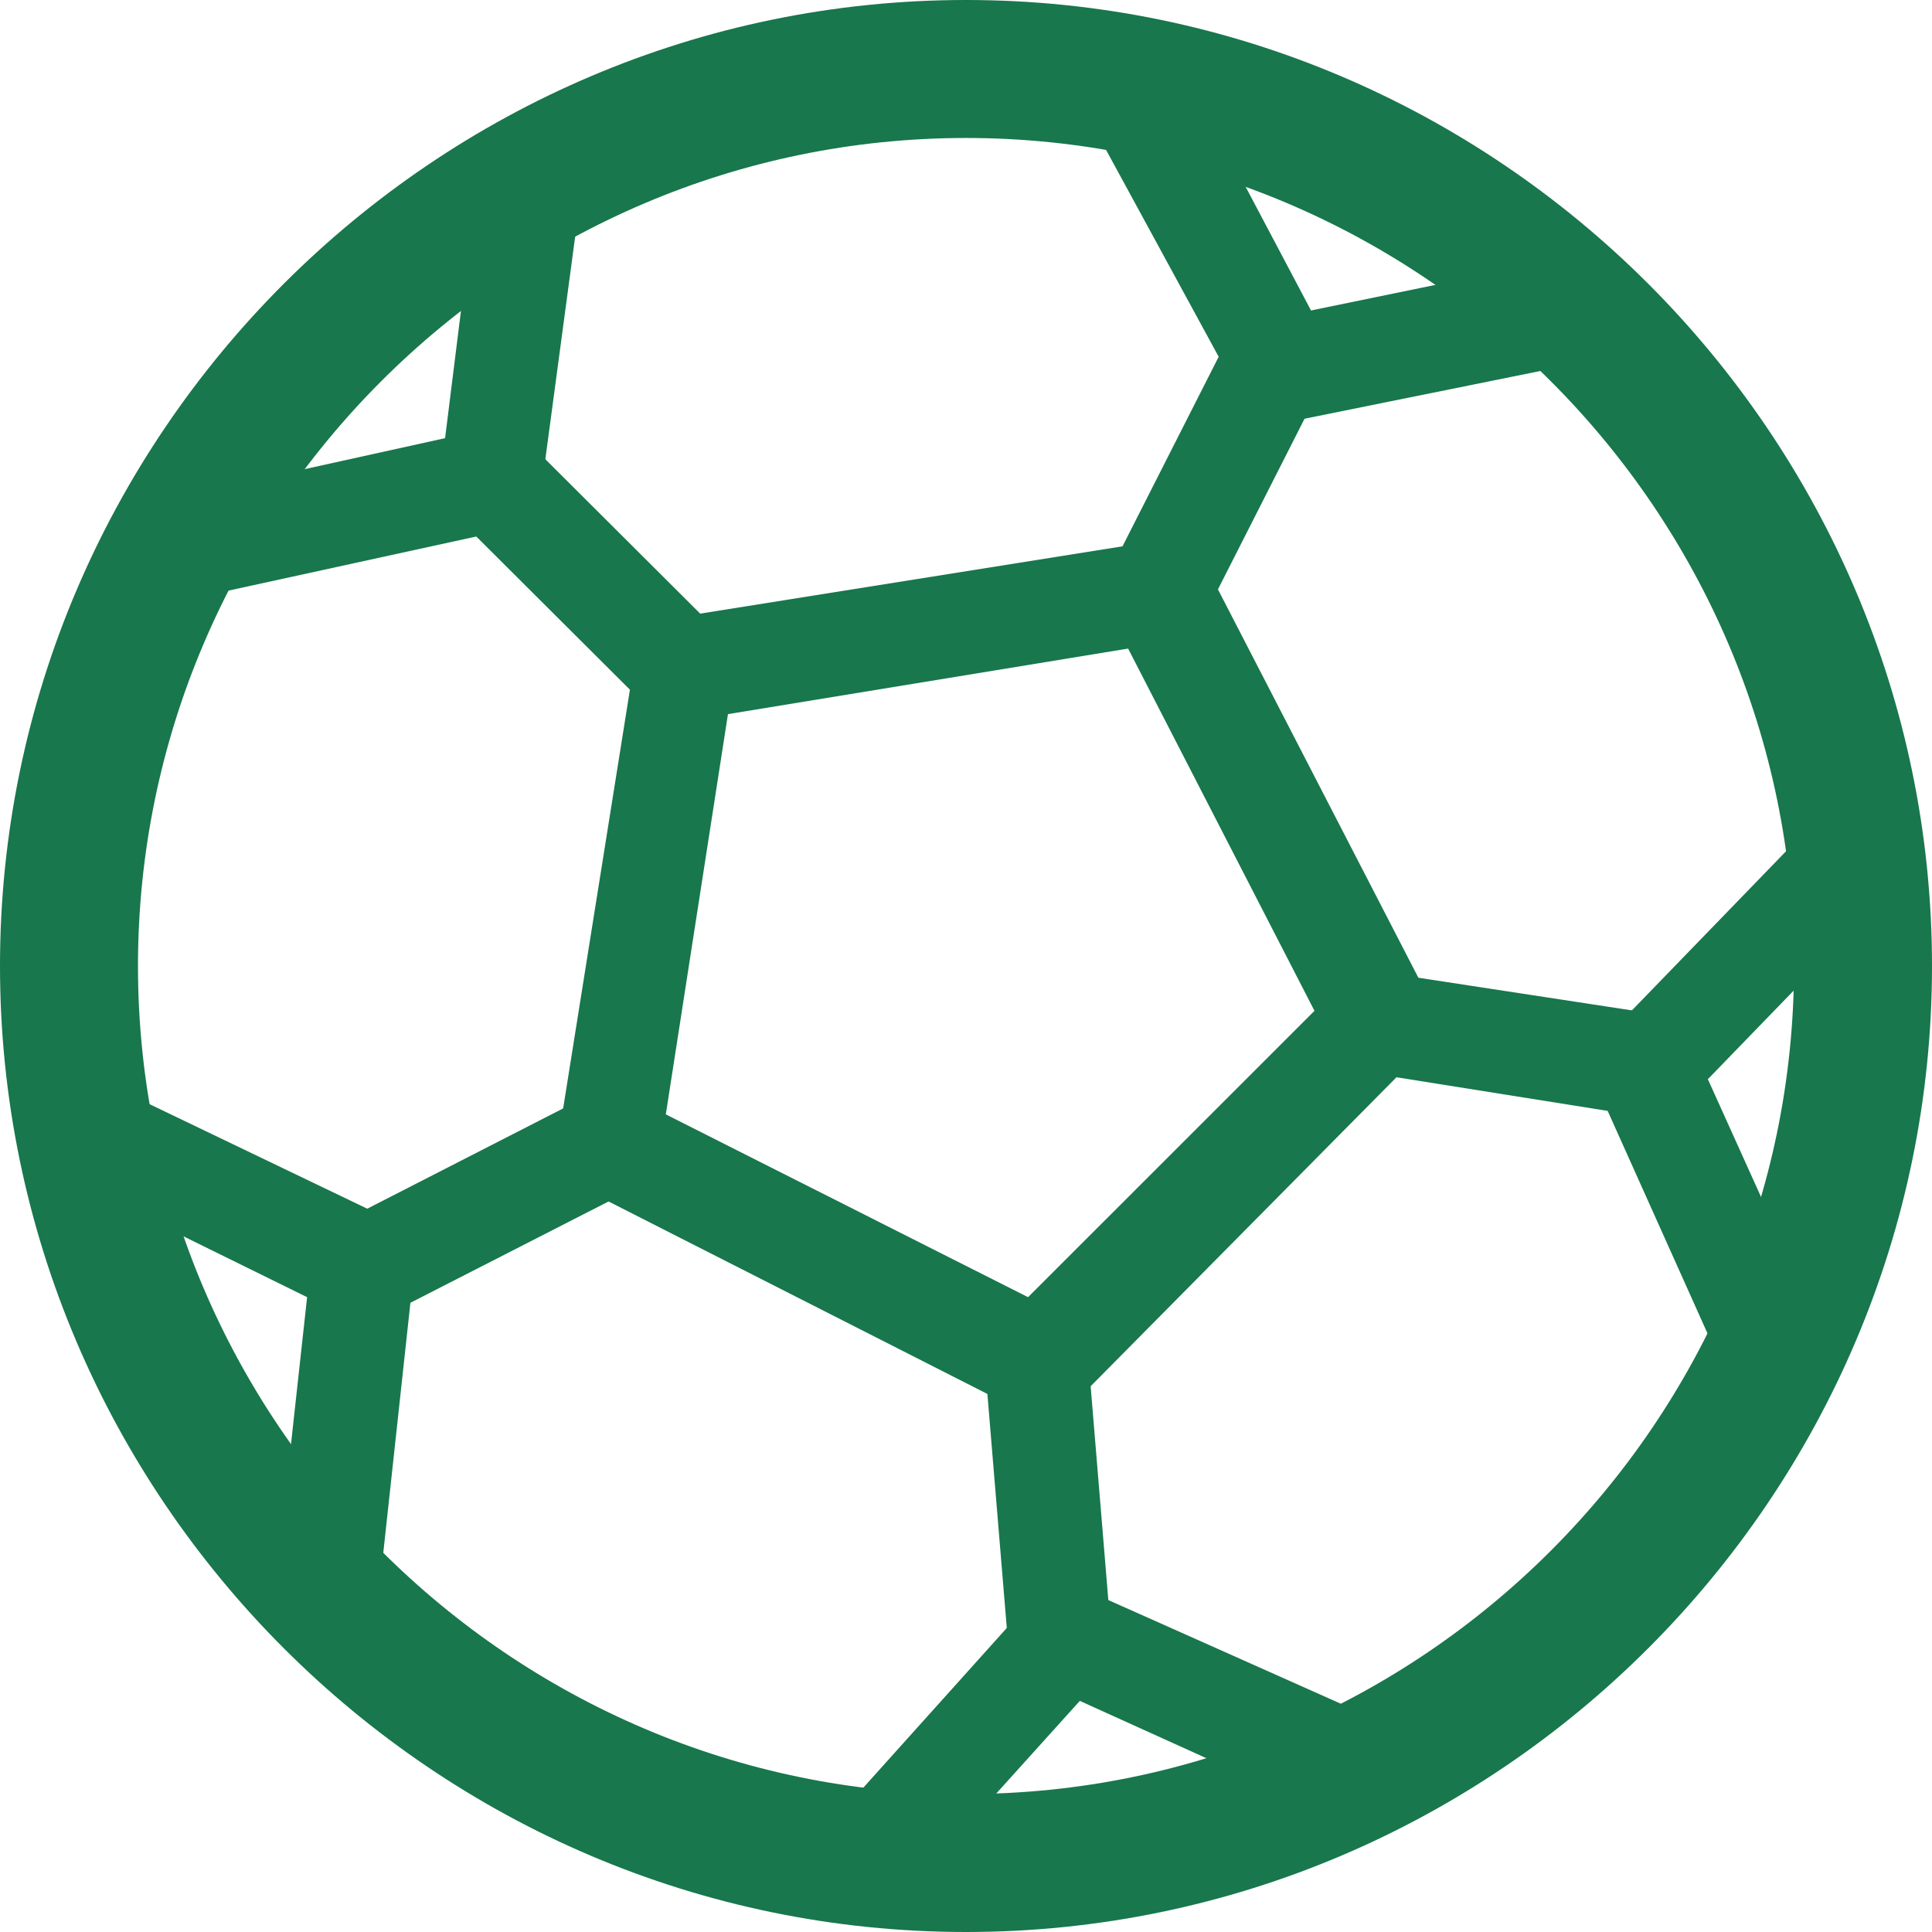
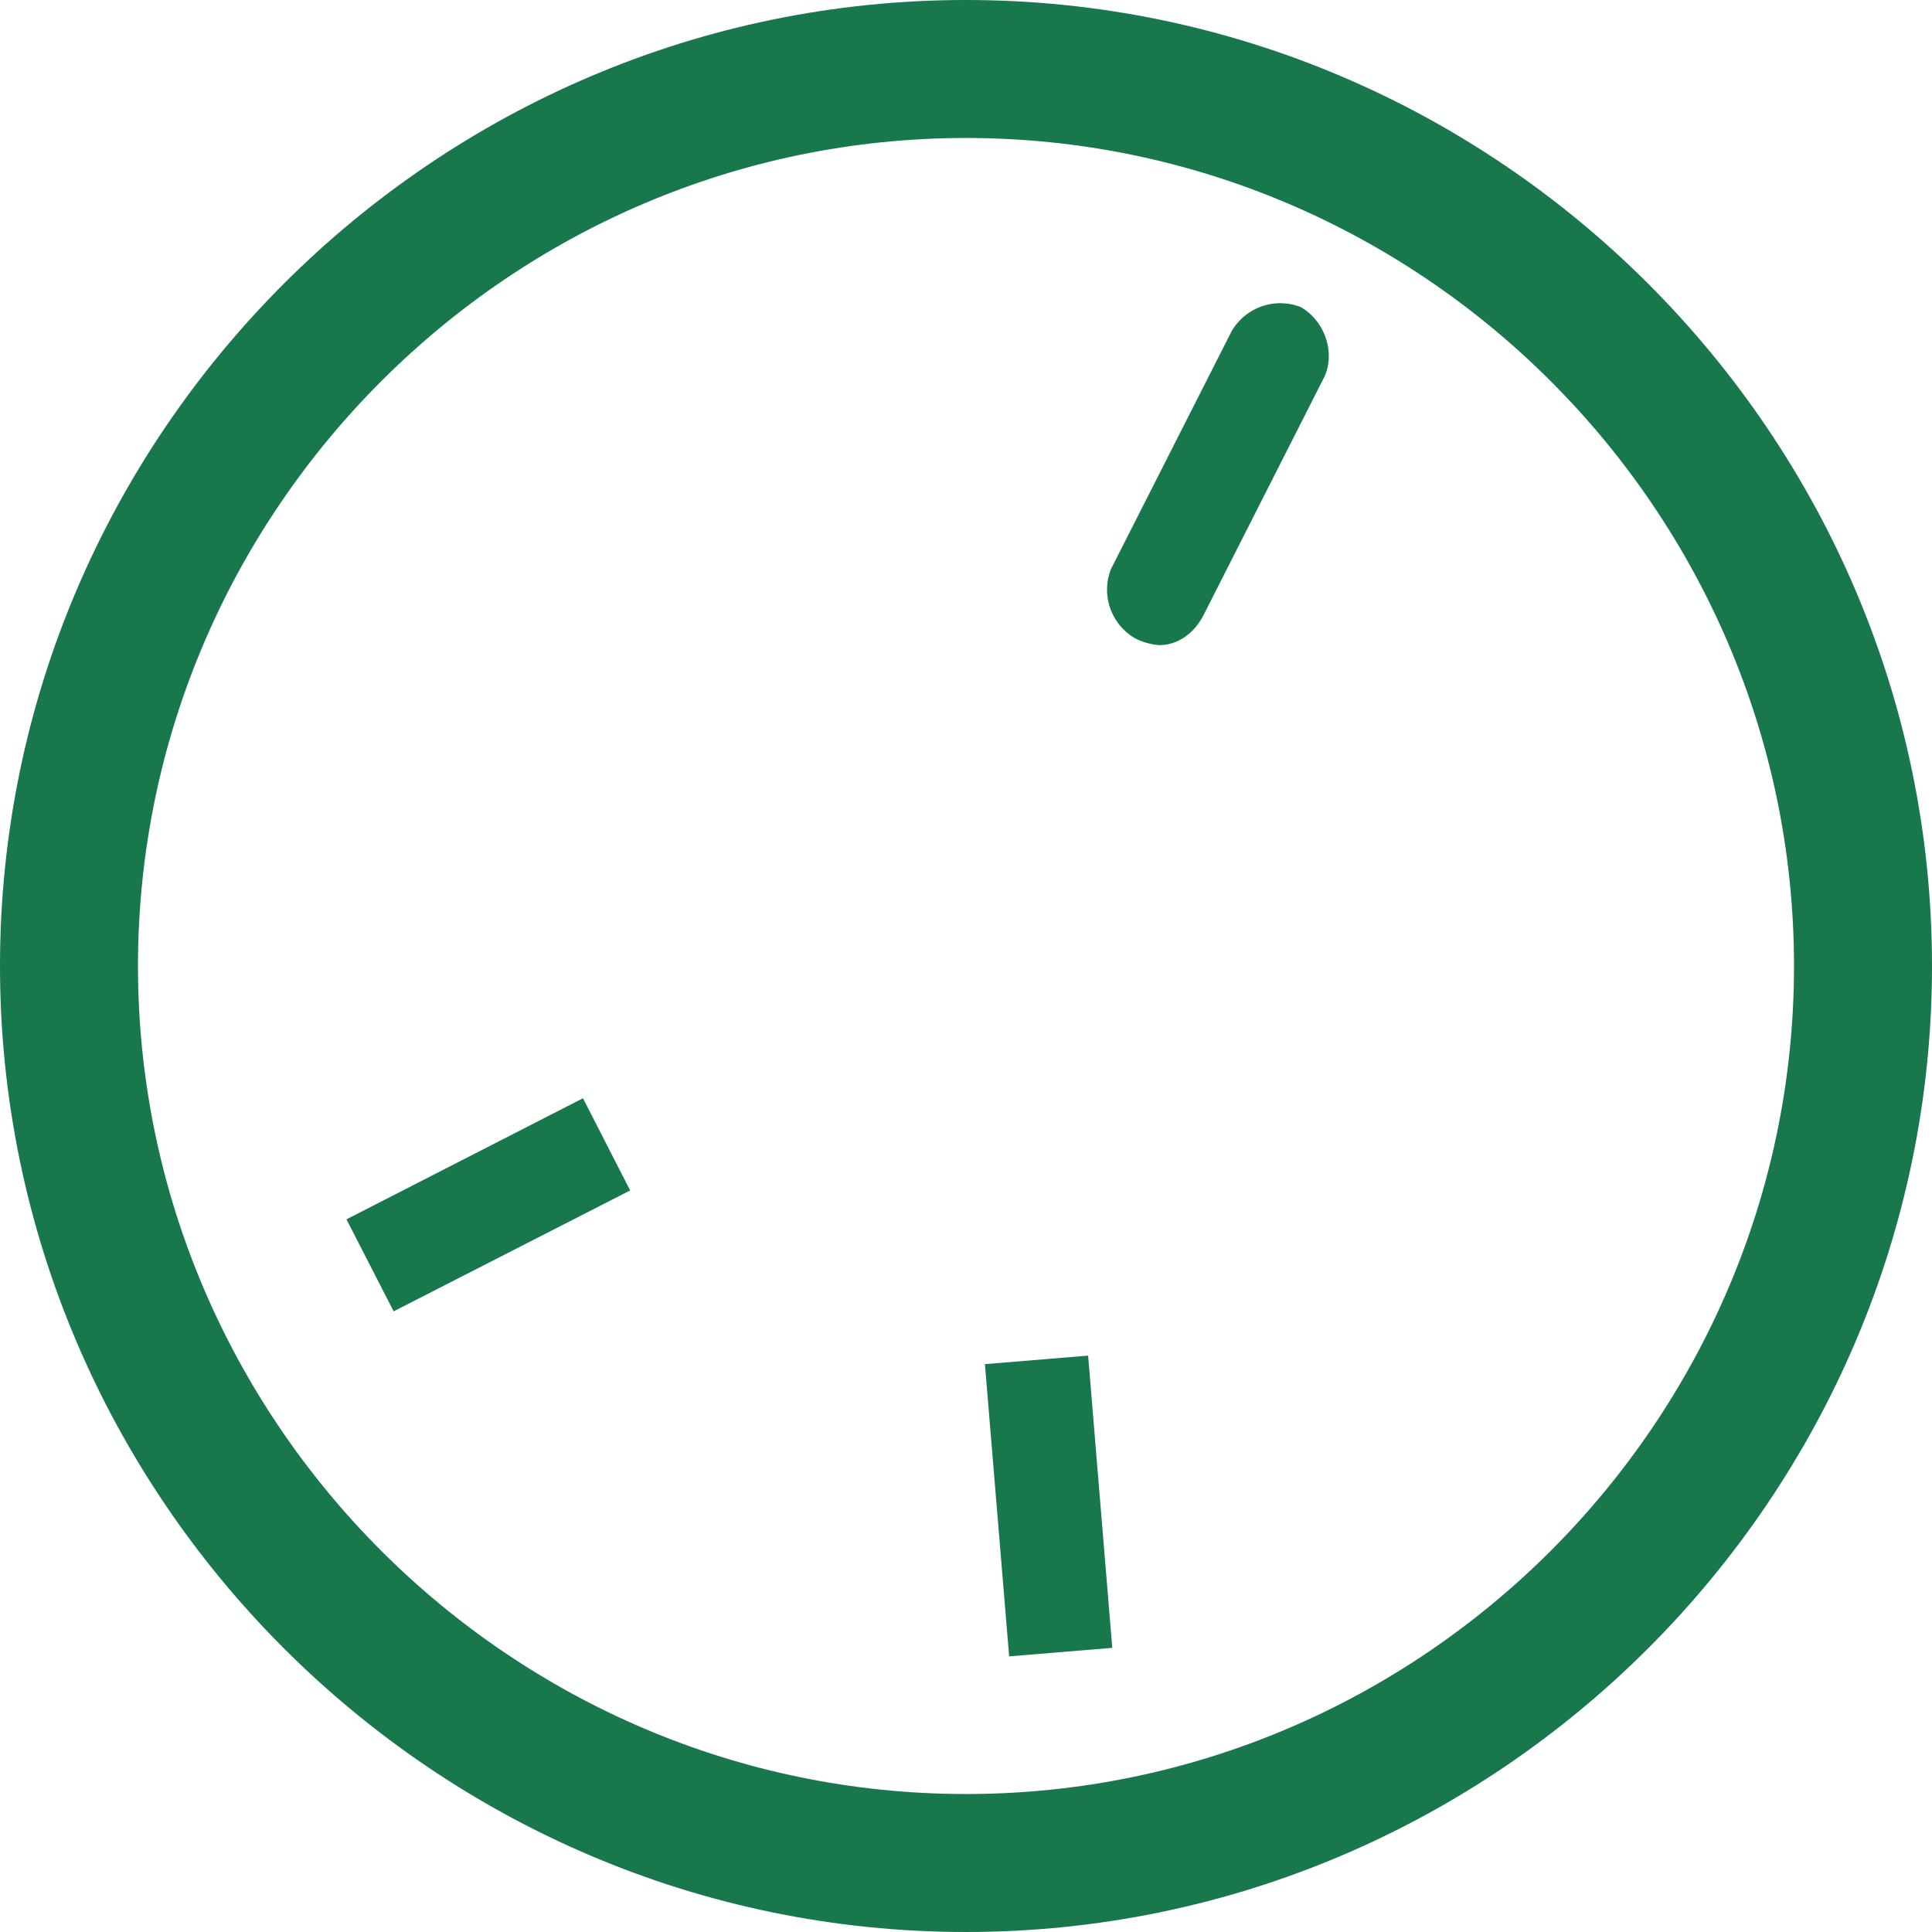
<svg xmlns="http://www.w3.org/2000/svg" width="24" height="24">
  <g fill="#18774C" fill-rule="nonzero">
    <path d="M12 24C5.4 24 0 18.6 0 12S5.4 0 12 0s12 5.4 12 12-5.4 12-12 12Zm0-22.286C6.343 1.714 1.714 6.343 1.714 12S6.343 22.286 12 22.286 22.286 17.657 22.286 12 17.657 1.714 12 1.714Z" />
-     <path d="m5.65 6.399.908-.91 2.367 2.36-.908.91zM13.822 7.06 15.373 4l1.147.582-1.552 3.058zM22.071 17.529c-.257 0-.471-.129-.6-.386l-1.5-3.343-2.957-.471c-.343-.043-.6-.386-.514-.729.043-.343.386-.6.729-.514l3.642.557 1.8 3.986c.129.342 0 .685-.342.857-.086 0-.172.043-.258.043Z" />
    <path d="M14.4 8.014a.795.795 0 0 1-.3-.085.699.699 0 0 1-.3-.858l1.5-2.957a.699.699 0 0 1 .857-.3c.3.172.429.557.3.857l-1.5 2.958c-.128.257-.343.385-.557.385ZM12.235 16.946l1.282-.106.3 3.63-1.281.106zM4.304 15.147l2.938-1.504.586 1.145L4.89 16.29z" />
-     <path d="M12.9 17.571a.795.795 0 0 1-.3-.085l-5.314-2.7c-.257-.129-.386-.386-.343-.686l.943-5.914A.639.639 0 0 1 8.4 7.67l5.914-.942A.662.662 0 0 1 15 7.07l2.743 5.315c.128.257.086.557-.129.728l-4.2 4.243c-.214.129-.343.214-.514.214Zm-4.629-3.728 4.5 2.271 3.558-3.557-2.315-4.5-4.971.814-.772 4.972ZM4.114 19.971H4.03a.641.641 0 0 1-.558-.728l.343-3.129-2.785-1.371c-.3-.172-.472-.557-.3-.857.171-.3.557-.472.857-.3L4.8 15.129a.605.605 0 0 1 .343.642l-.386 3.558c-.043.385-.343.642-.643.642ZM2.4 7.457c-.3 0-.557-.214-.643-.514a.639.639 0 0 1 .472-.772l3.3-.728.385-3.086a.665.665 0 0 1 .729-.557c.343.043.6.386.557.729l-.471 3.514a.684.684 0 0 1-.515.557l-3.728.814c0 .043-.043.043-.086.043ZM15.943 5.229c-.214 0-.472-.129-.557-.343L13.543 1.5c-.172-.3-.043-.686.257-.857a.63.63 0 0 1 .9.214l1.586 3 3.128-.643c.343-.085.686.172.772.515.085.342-.172.685-.515.771l-3.6.729c-.042-.043-.085 0-.128 0ZM20.529 13.8c-.172 0-.343-.043-.429-.171a.621.621 0 0 1 0-.9l2.657-2.743a.621.621 0 0 1 .9 0 .621.621 0 0 1 0 .9L21 13.629a.798.798 0 0 1-.471.171ZM10.971 23.529a.55.55 0 0 1-.428-.172.621.621 0 0 1-.043-.9l2.271-2.528c.172-.215.472-.258.729-.172l3.171 1.414c.343.129.472.515.343.858-.128.342-.514.471-.857.342l-2.743-1.242-1.971 2.185a.688.688 0 0 1-.472.215Z" />
  </g>
</svg>